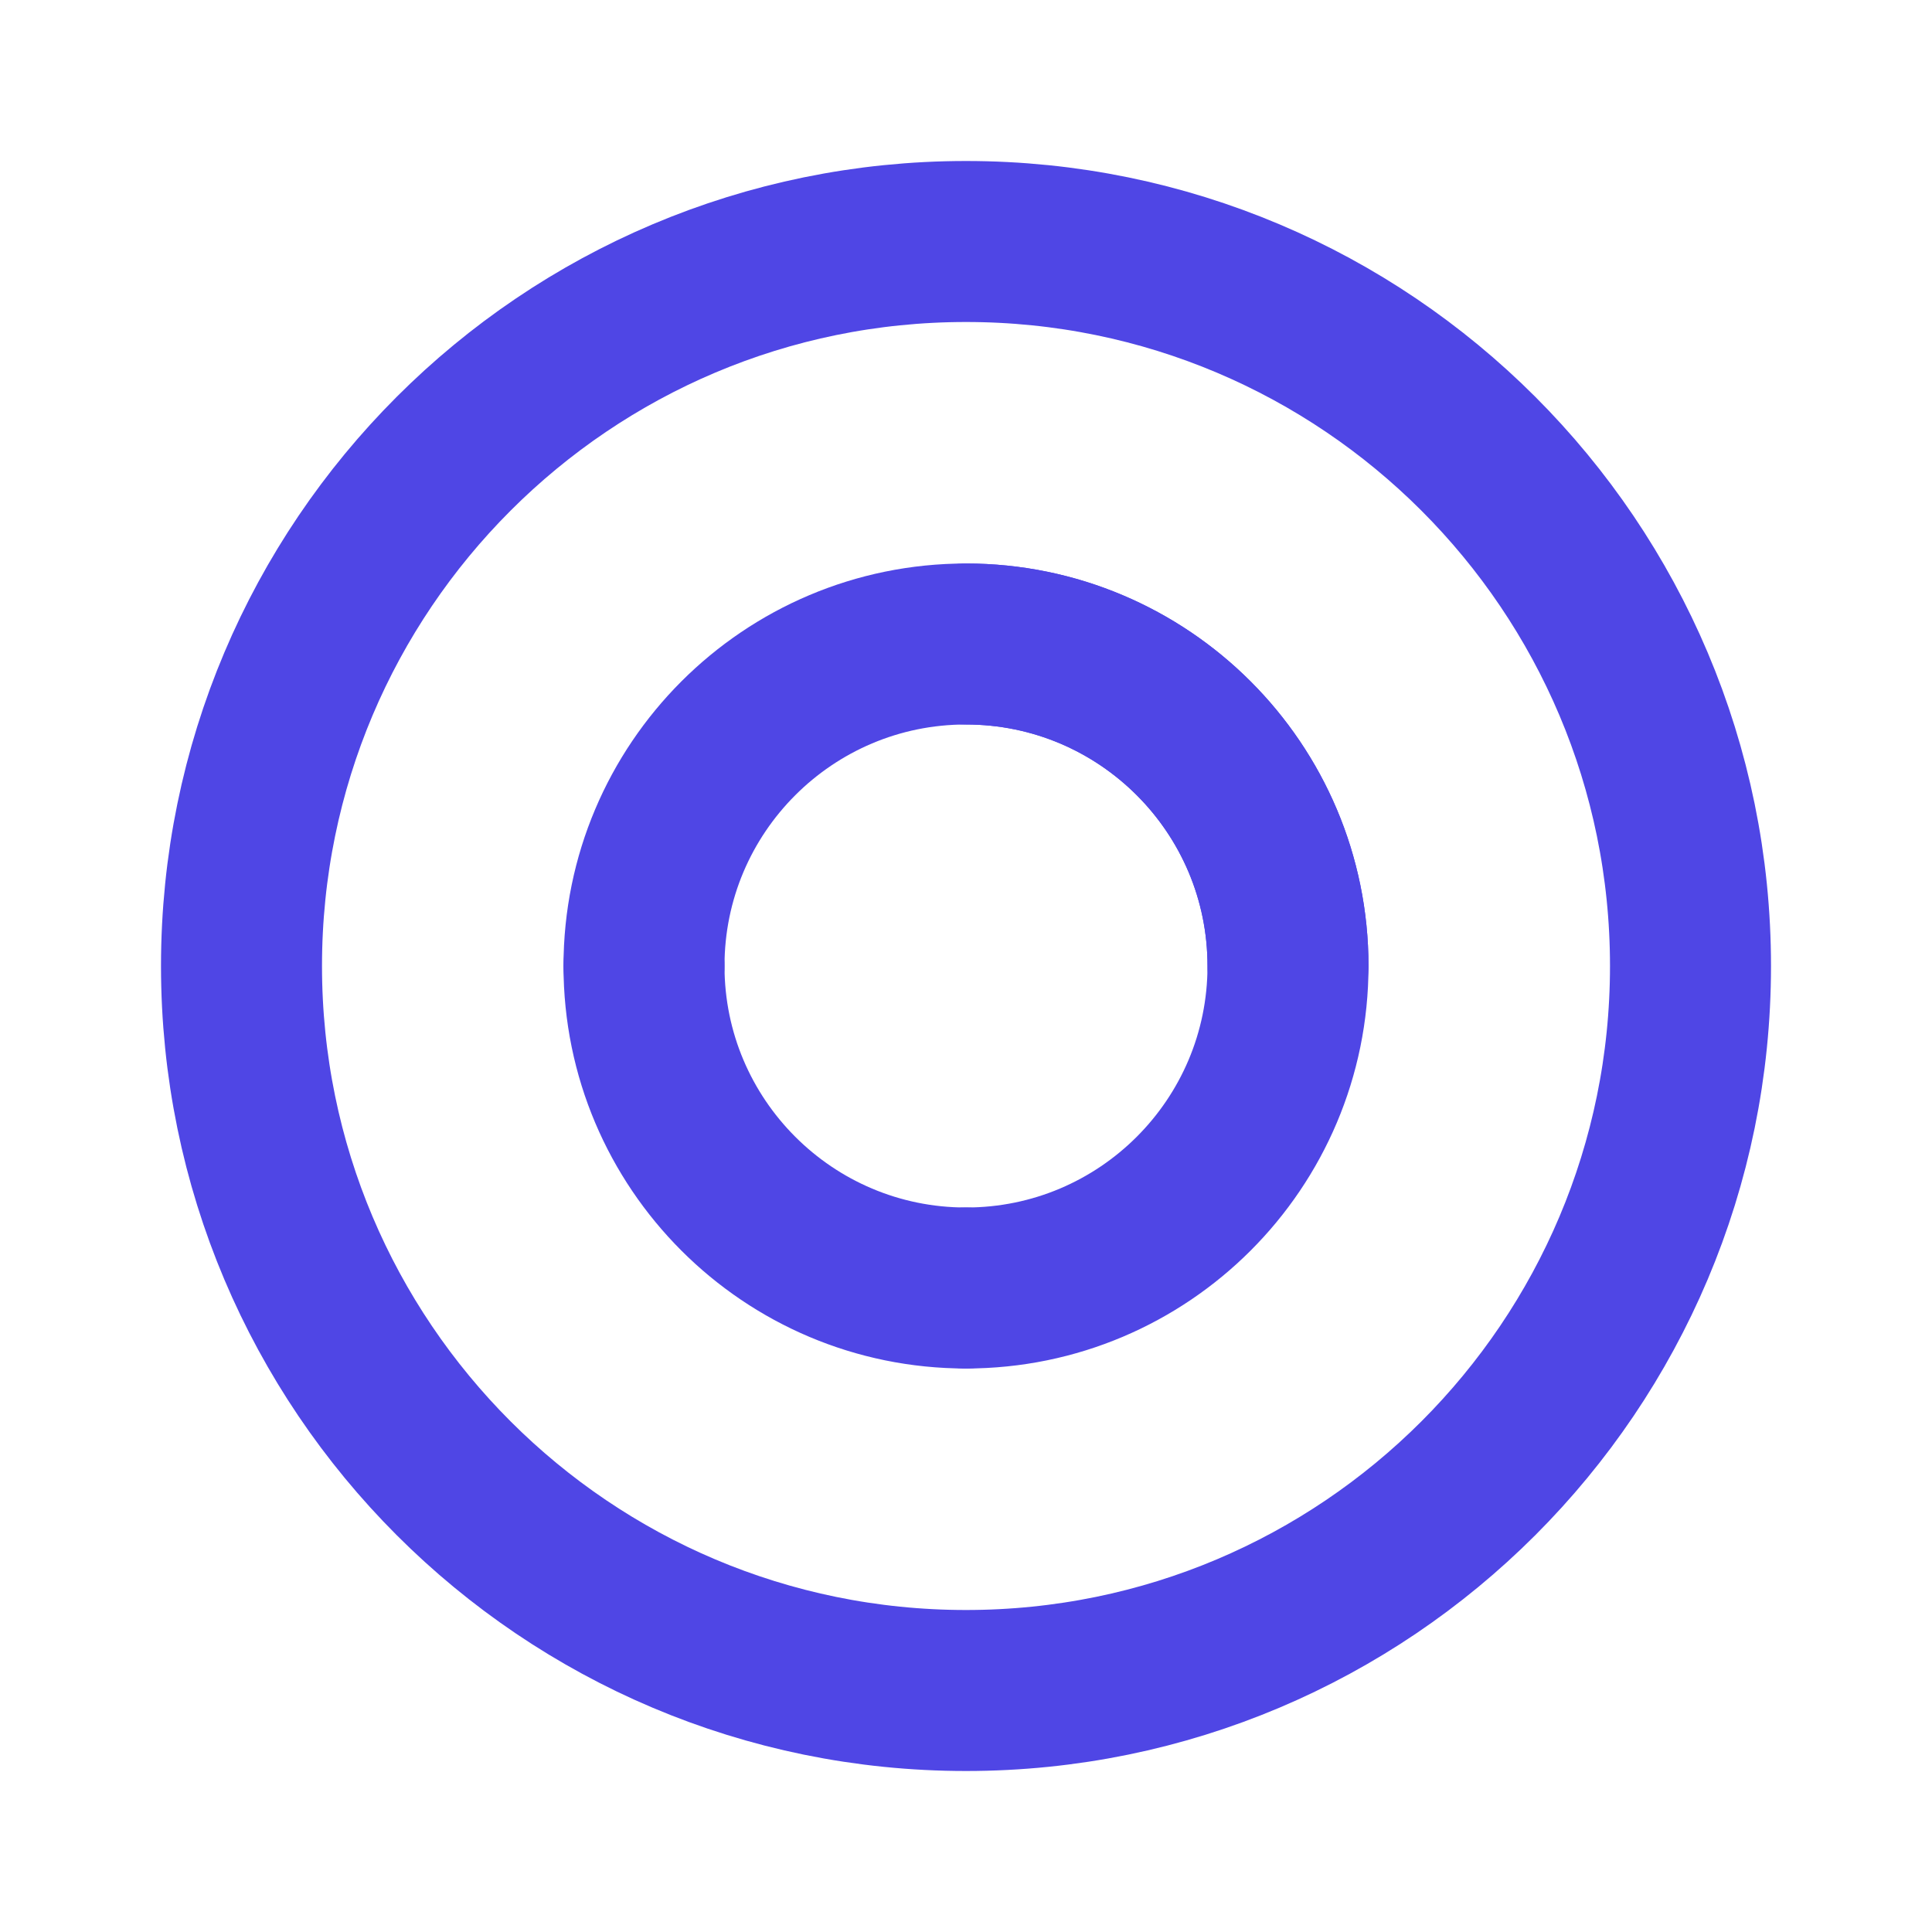
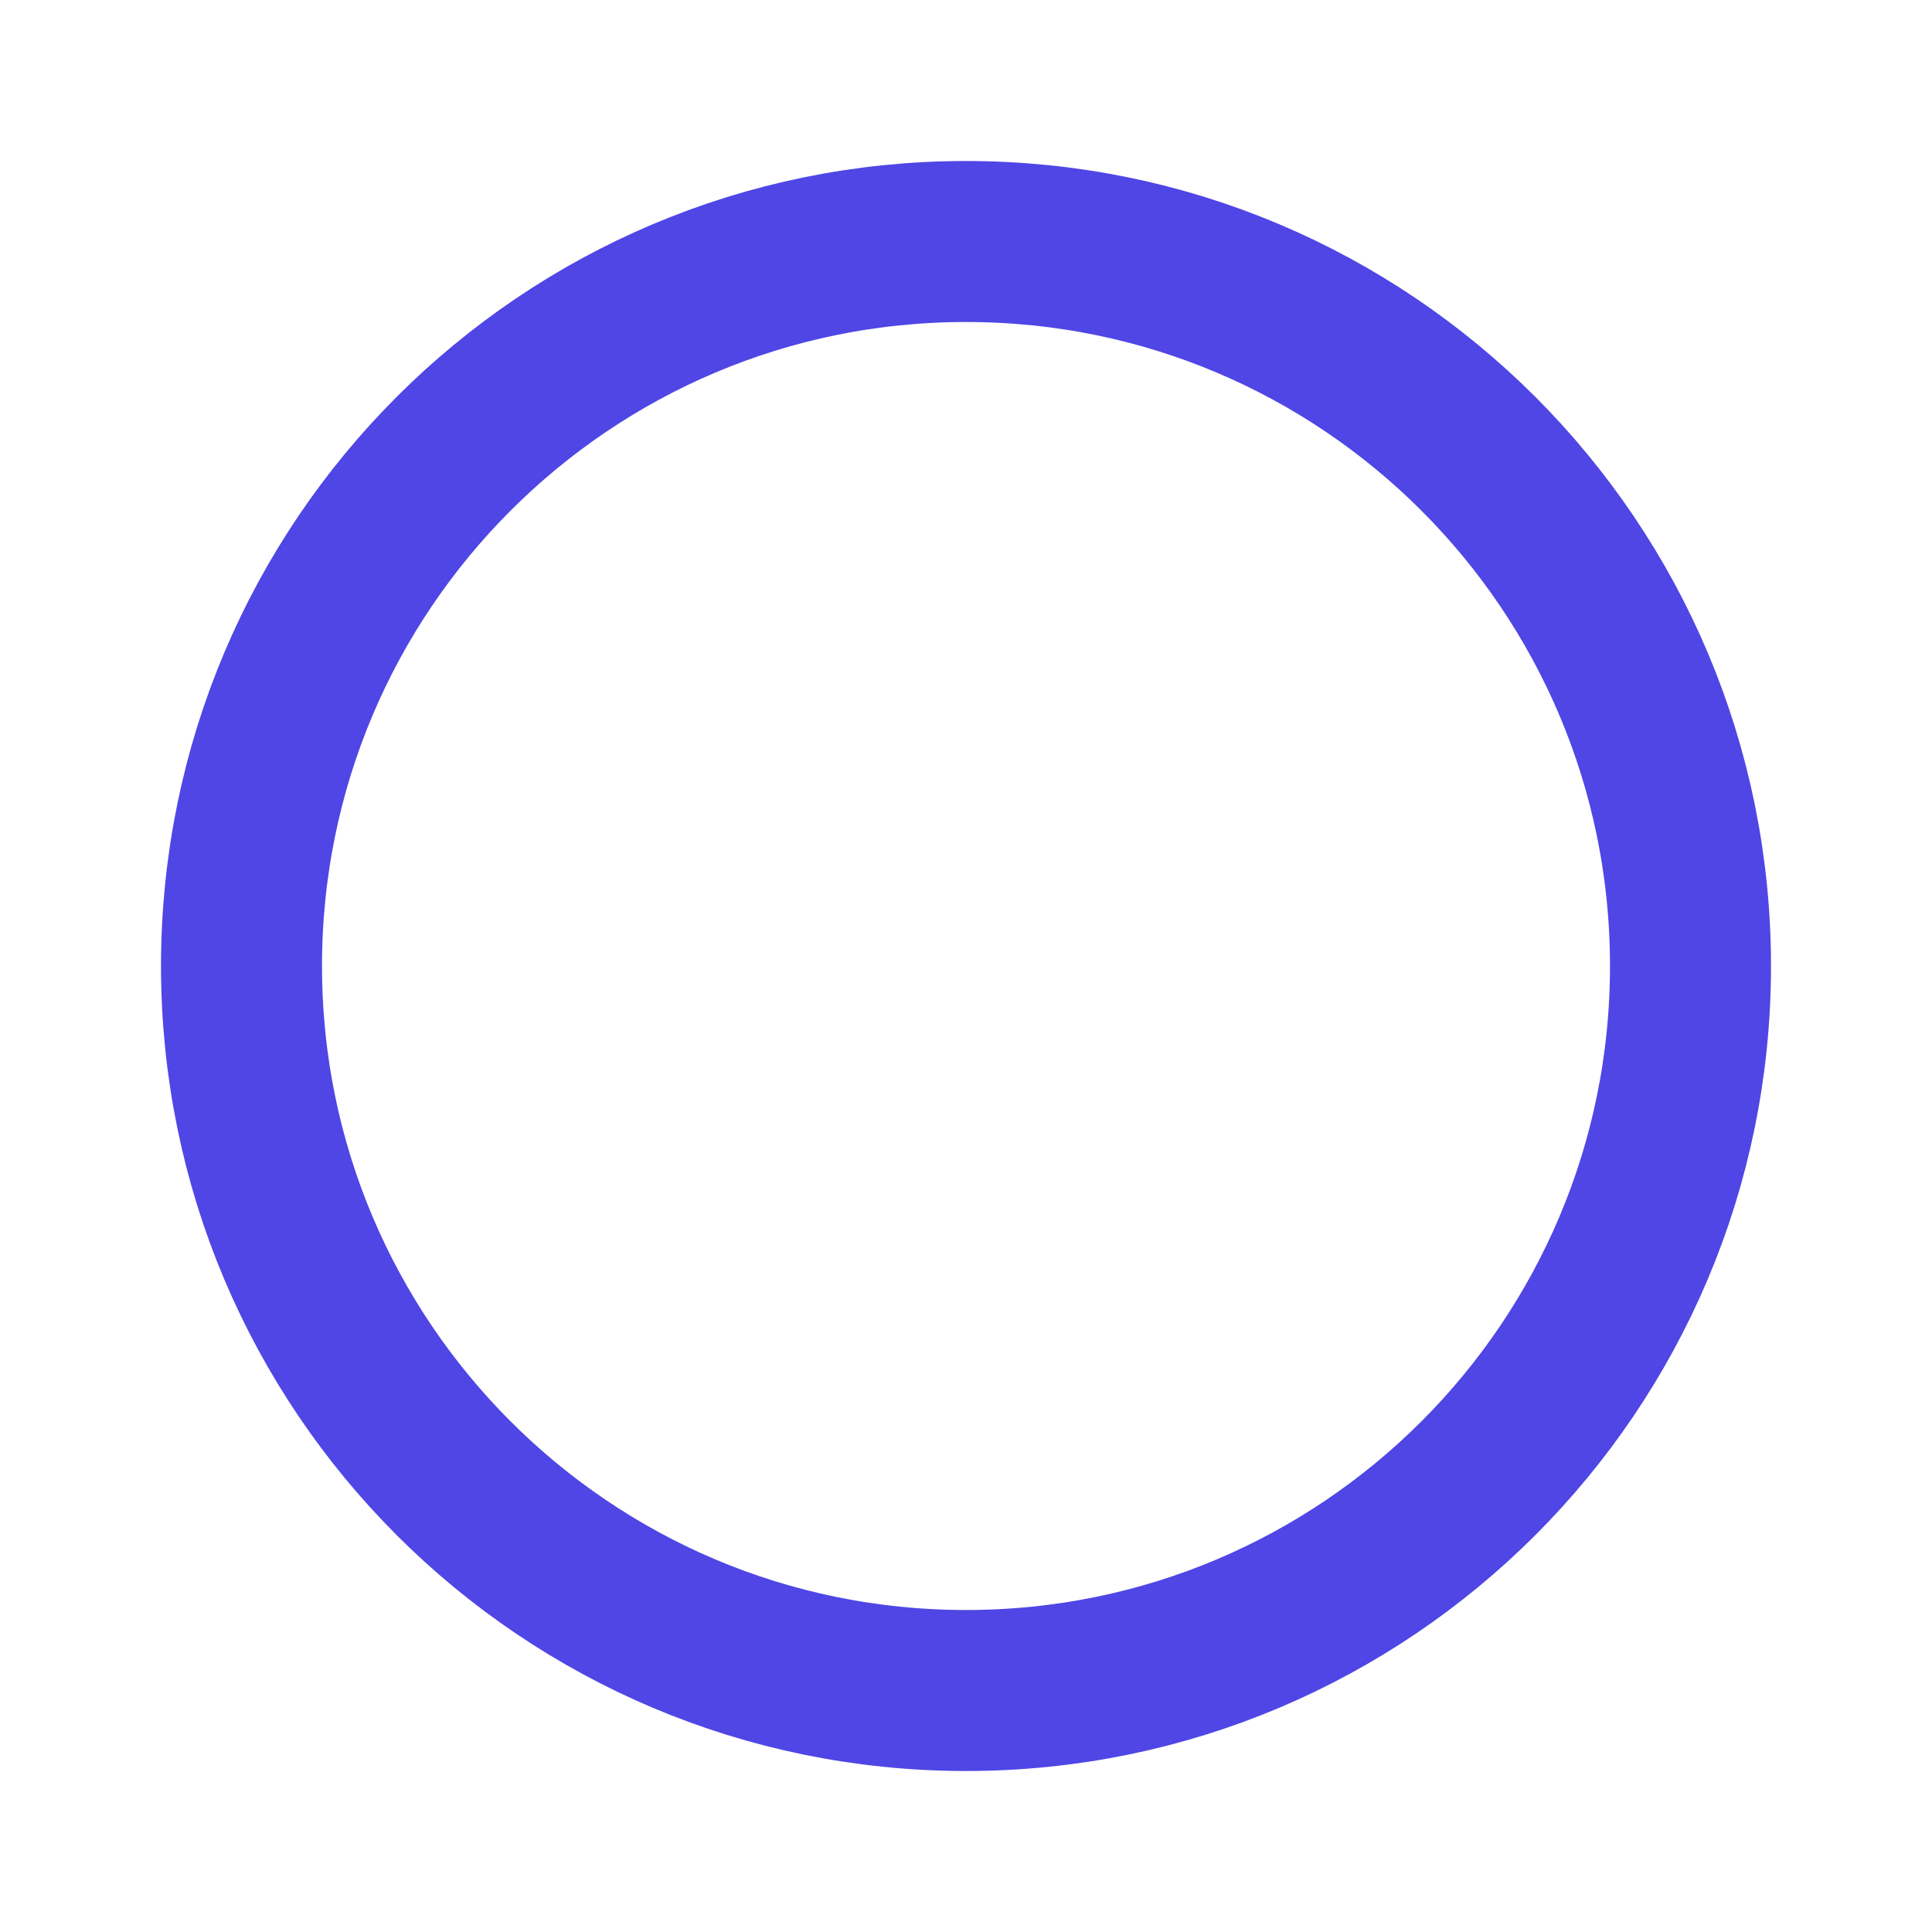
<svg xmlns="http://www.w3.org/2000/svg" width="32" height="32" viewBox="0 0 24 24" fill="none">
-   <path d="M12 3C7.029 3 3 7.029 3 12C3 16.971 7.029 21 12 21C16.971 21 21 16.971 21 12C21 7.029 16.971 3 12 3Z" stroke="#4F46E5" stroke-width="2" />
-   <path d="M8 12C8 9.791 9.791 8 12 8C14.209 8 16 9.791 16 12C16 14.209 14.209 16 12 16" stroke="#4F46E5" stroke-width="2" stroke-linecap="round" />
-   <path d="M12 16C9.791 16 8 14.209 8 12" stroke="#4F46E5" stroke-width="2" stroke-linecap="round" />
-   <path d="M12 8C14.209 8 16 9.791 16 12" stroke="#4F46E5" stroke-width="2" stroke-linecap="round" />
+   <path d="M12 3C7.029 3 3 7.029 3 12C3 16.971 7.029 21 12 21C16.971 21 21 16.971 21 12C21 7.029 16.971 3 12 3" stroke="#4F46E5" stroke-width="2" />
</svg>